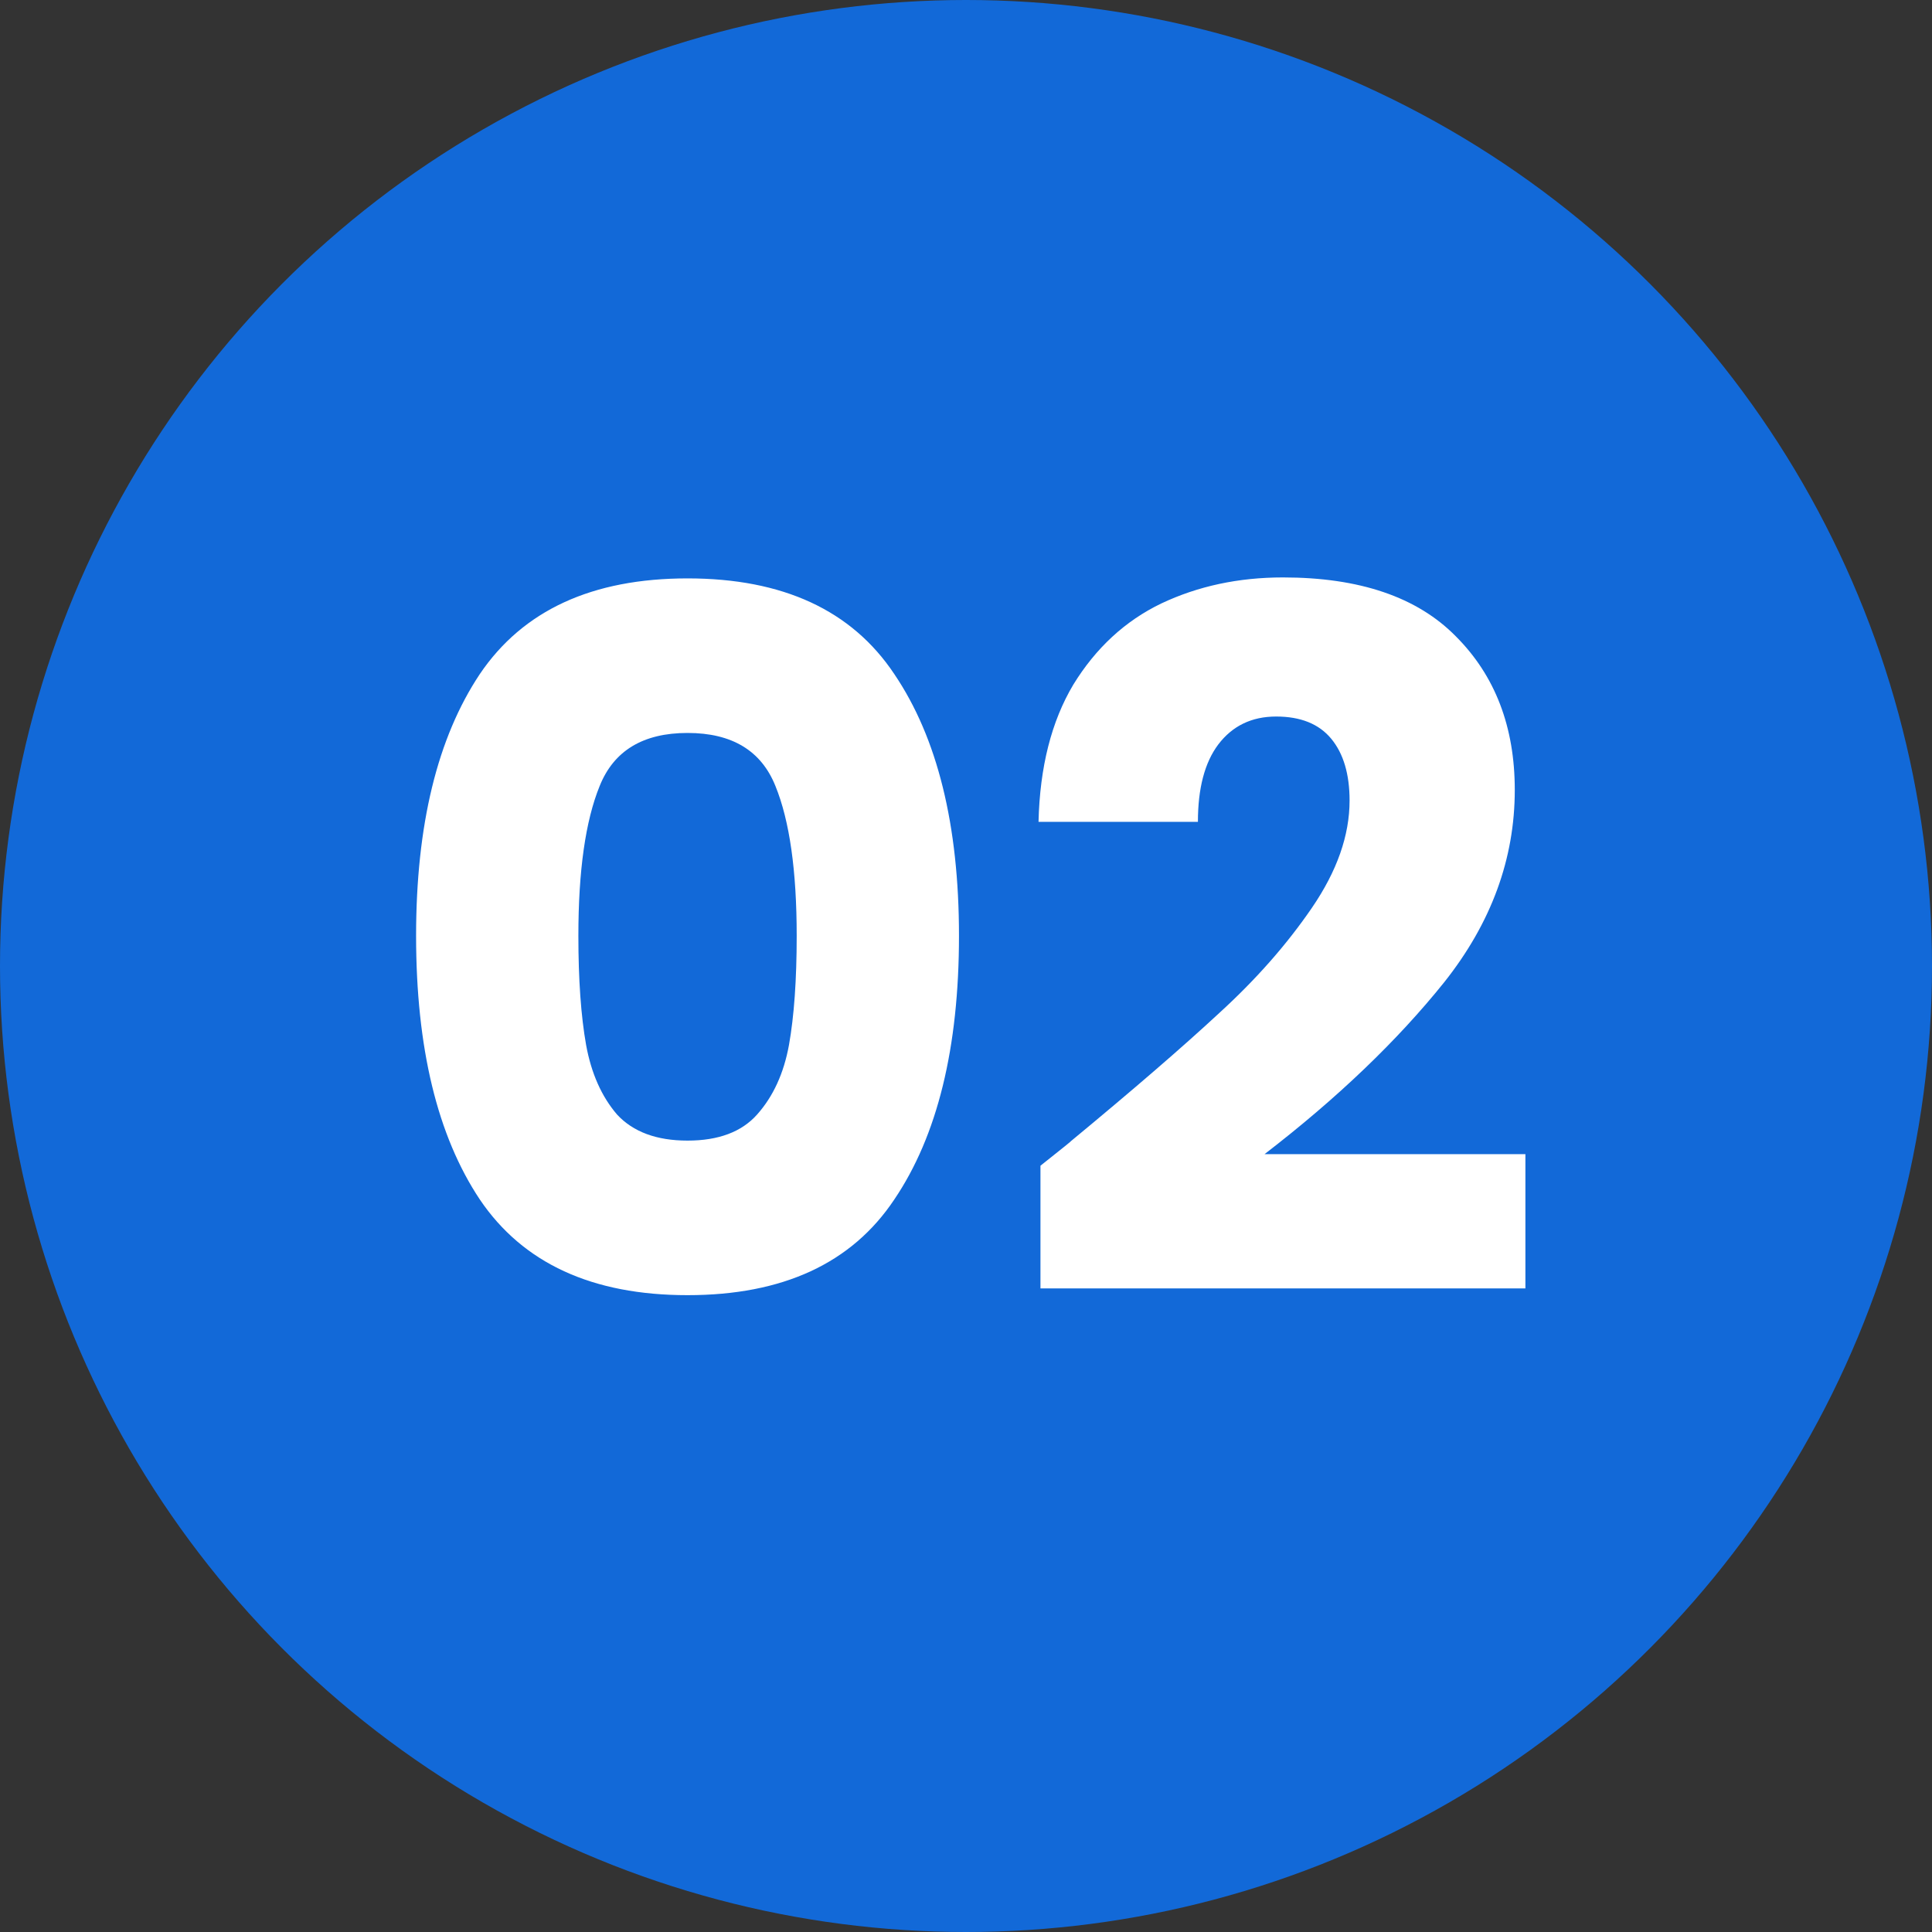
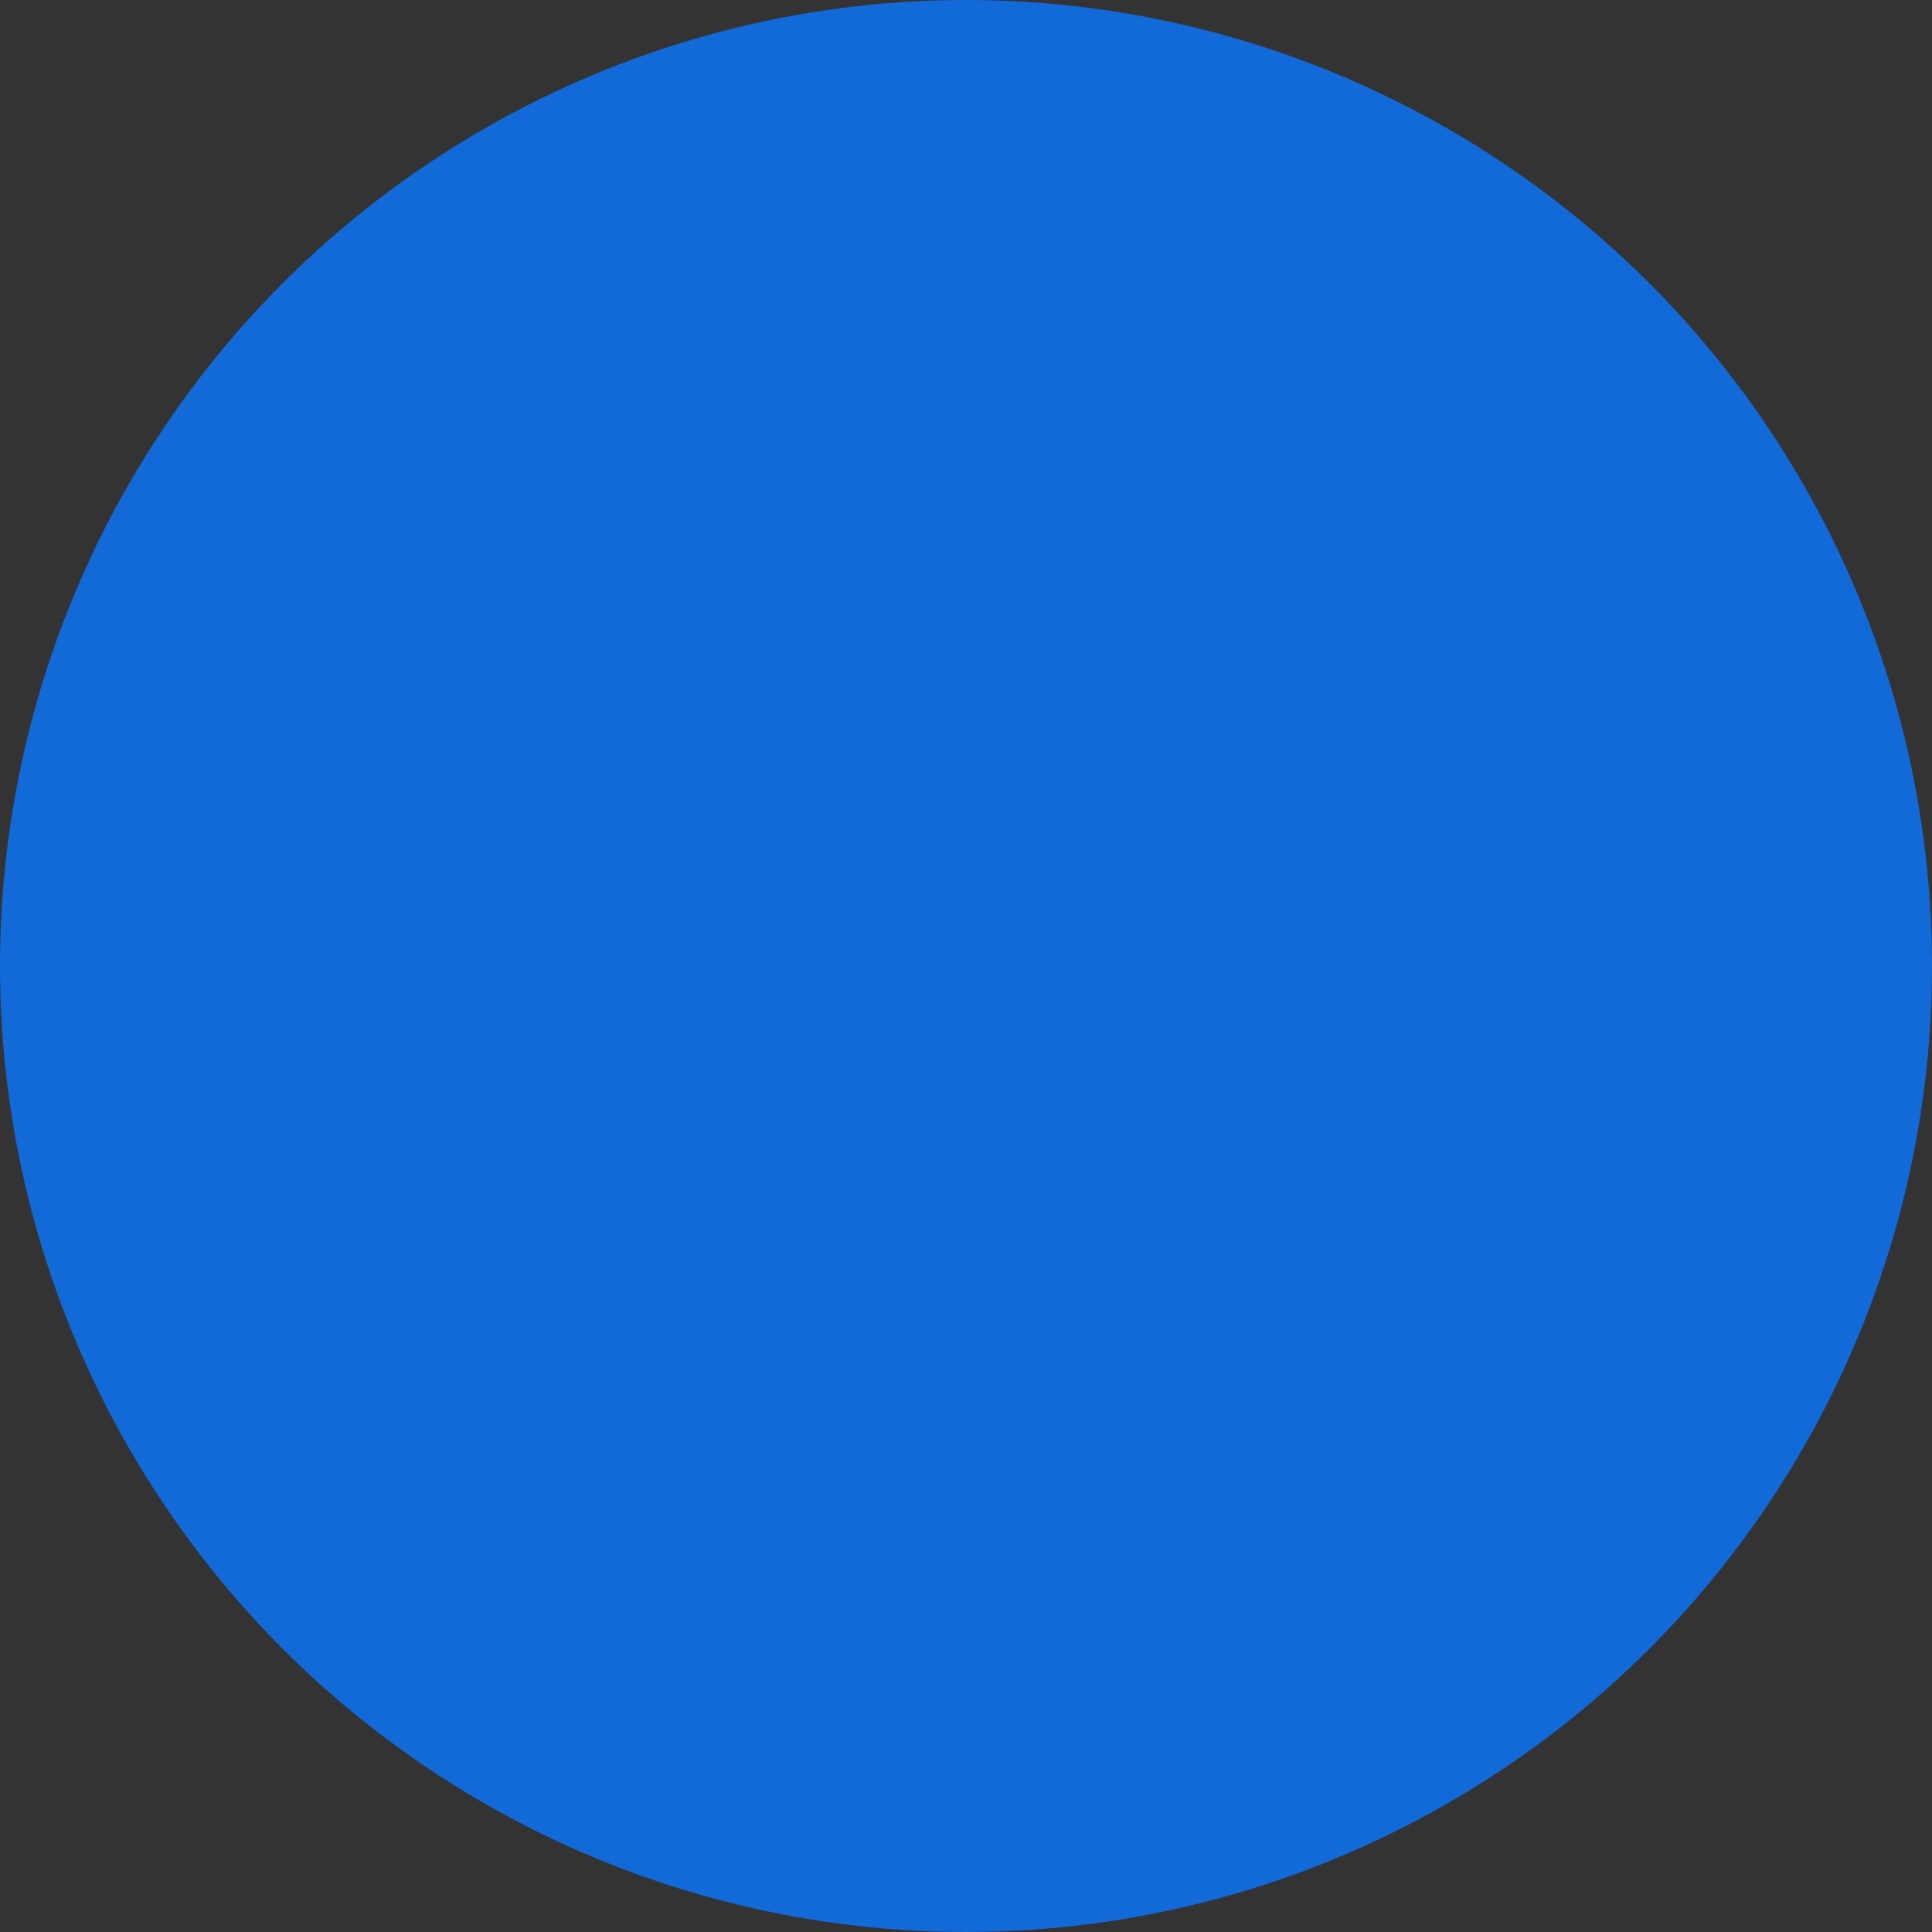
<svg xmlns="http://www.w3.org/2000/svg" width="128" height="128" viewBox="0 0 128 128" fill="none">
  <rect x="0" y="0" width="128" height="128" fill="#333333" stroke="none" />
  <circle cx="64" cy="64" r="64" fill="#1269D8" />
-   <path d="M27.567 62C27.567 54.661 28.976 48.88 31.791 44.656C34.65 40.432 39.237 38.32 45.551 38.32C51.866 38.32 56.431 40.432 59.248 44.656C62.106 48.88 63.535 54.661 63.535 62C63.535 69.424 62.106 75.248 59.248 79.472C56.431 83.696 51.866 85.808 45.551 85.808C39.237 85.808 34.65 83.696 31.791 79.472C28.976 75.248 27.567 69.424 27.567 62ZM52.783 62C52.783 57.691 52.314 54.384 51.376 52.08C50.437 49.733 48.495 48.56 45.551 48.56C42.608 48.56 40.666 49.733 39.727 52.08C38.789 54.384 38.319 57.691 38.319 62C38.319 64.901 38.49 67.312 38.831 69.232C39.173 71.109 39.855 72.645 40.88 73.84C41.946 74.992 43.504 75.568 45.551 75.568C47.599 75.568 49.136 74.992 50.16 73.84C51.226 72.645 51.93 71.109 52.272 69.232C52.613 67.312 52.783 64.901 52.783 62ZM68.933 77.232C70.384 76.08 71.046 75.547 70.918 75.632C75.099 72.176 78.384 69.339 80.773 67.12C83.206 64.901 85.254 62.576 86.918 60.144C88.582 57.712 89.413 55.344 89.413 53.04C89.413 51.291 89.008 49.925 88.198 48.944C87.387 47.963 86.171 47.472 84.549 47.472C82.928 47.472 81.648 48.091 80.71 49.328C79.814 50.523 79.365 52.229 79.365 54.448H68.805C68.891 50.821 69.659 47.792 71.109 45.36C72.603 42.928 74.544 41.136 76.933 39.984C79.365 38.832 82.053 38.256 84.998 38.256C90.075 38.256 93.894 39.557 96.454 42.16C99.056 44.763 100.358 48.155 100.358 52.336C100.358 56.901 98.8 61.147 95.686 65.072C92.571 68.955 88.603 72.752 83.781 76.464H101.062V85.36H68.933V77.232Z" fill="white" />
</svg>